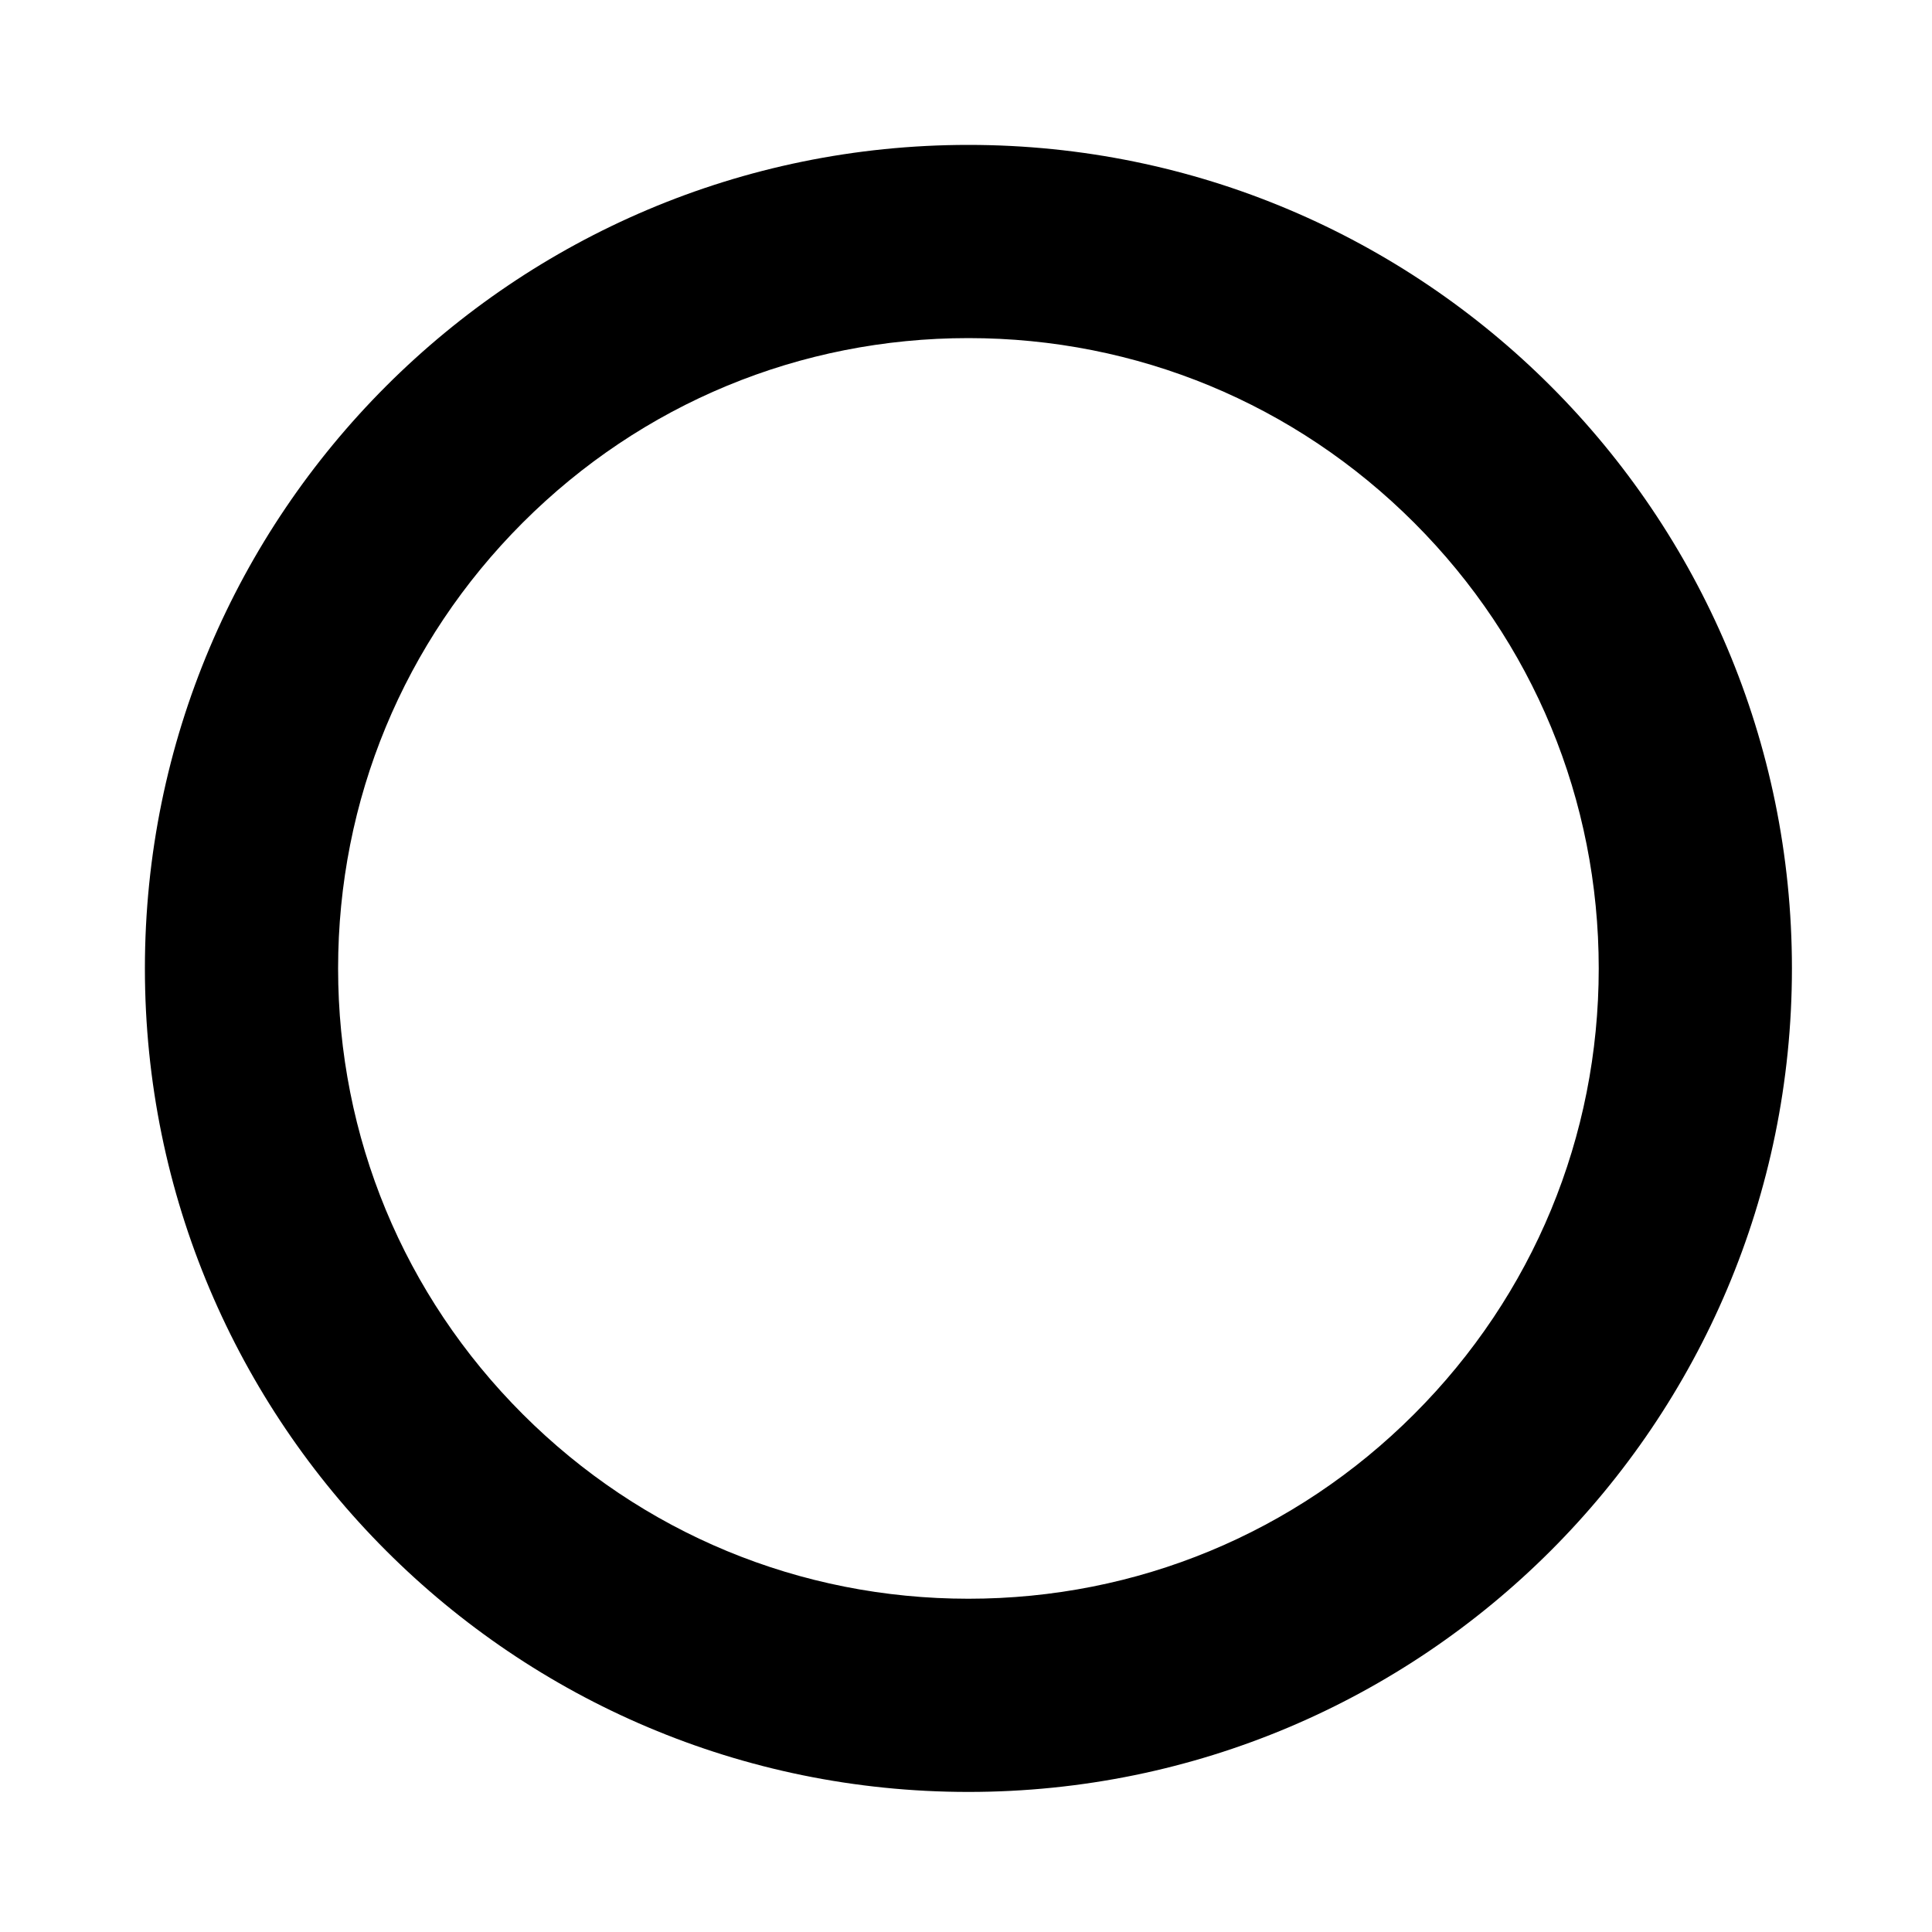
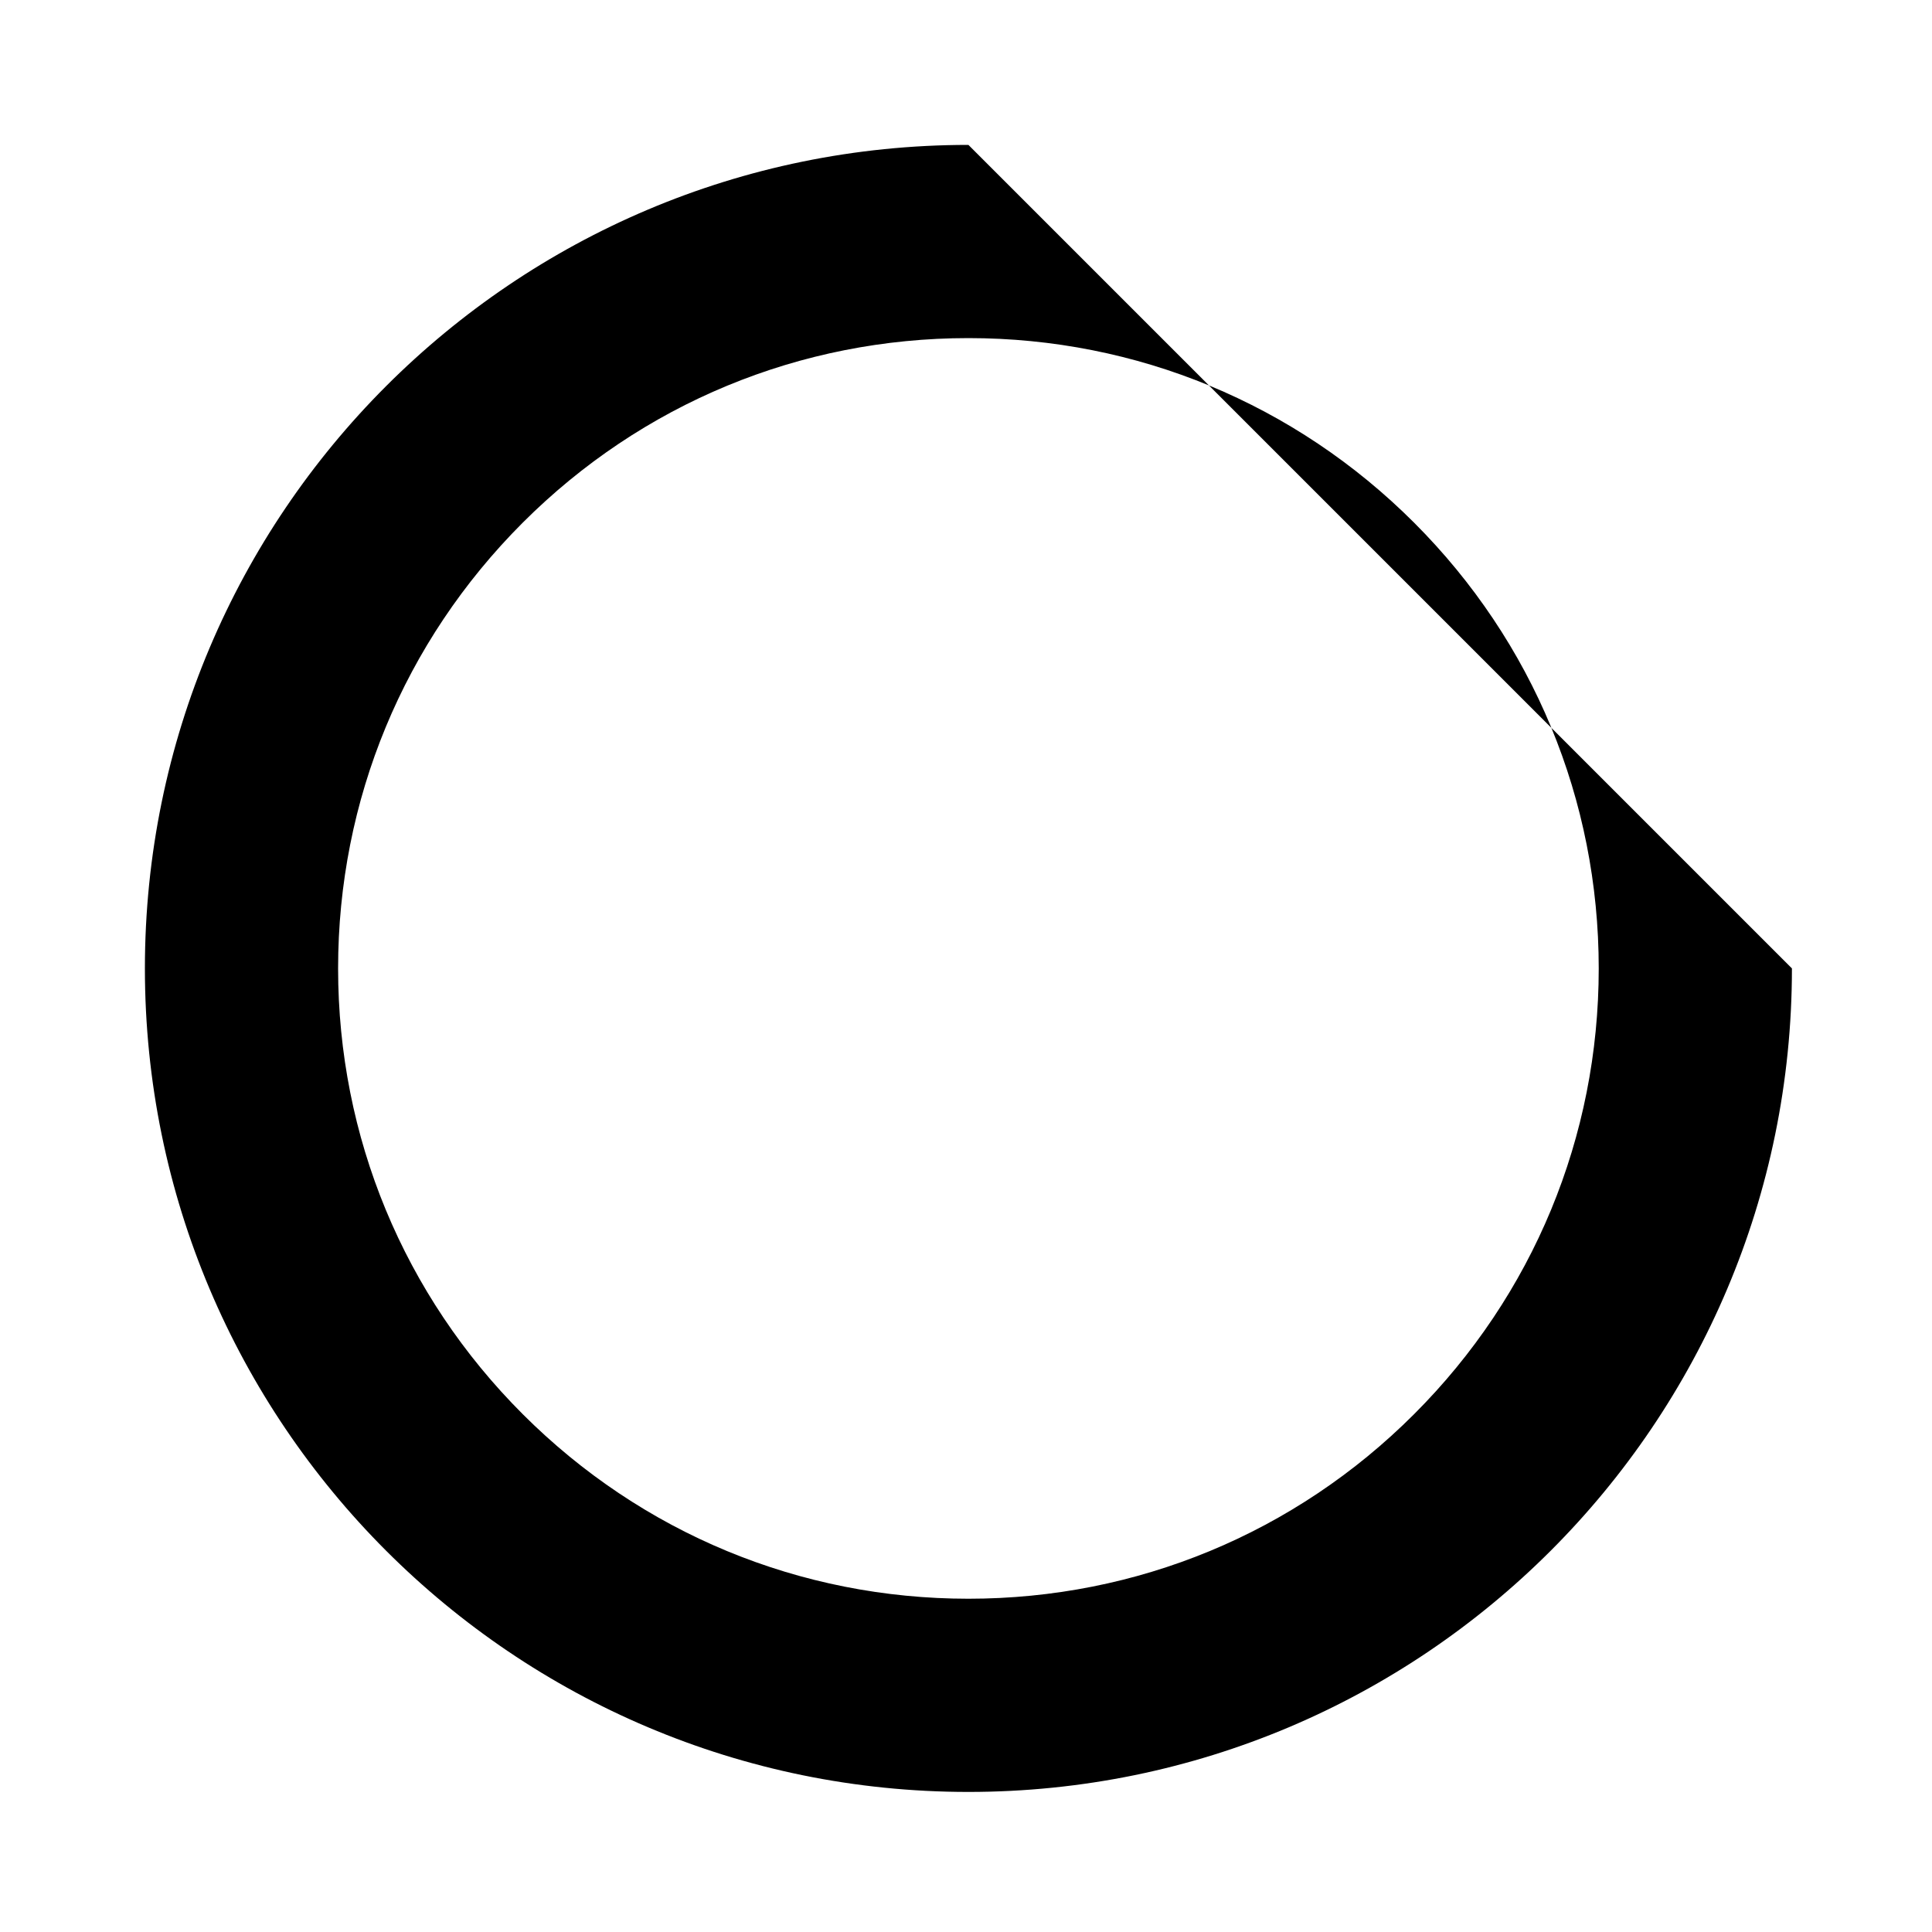
<svg xmlns="http://www.w3.org/2000/svg" id="Layer_1" viewBox="0 0 400 400">
  <style>
    :root {
      --favicon-color: black; /* Default color */
    }

    @media (prefers-color-scheme: dark) {
      :root {
        --favicon-color: white; /* Color for dark mode */
      }
    }

    .icon {
      fill: black;
    }
  </style>
-   <path class="icon" d="M200.5,70c34.86,0,67.63,13.57,92.28,38.22,24.65,24.65,38.22,57.42,38.22,92.28s-13.57,67.63-38.22,92.28c-24.65,24.65-57.42,38.22-92.28,38.22s-67.63-13.57-92.28-38.22-38.22-57.42-38.22-92.28,13.57-67.63,38.22-92.28c24.65-24.65,57.42-38.22,92.28-38.22M200.5,30C106.34,30,30,106.34,30,200.5s76.34,170.5,170.5,170.5,170.5-76.34,170.5-170.5S294.66,30,200.5,30h0Z" />
+   <path class="icon" d="M200.5,70c34.86,0,67.63,13.57,92.28,38.22,24.65,24.65,38.22,57.42,38.22,92.28s-13.57,67.63-38.22,92.28c-24.65,24.65-57.42,38.22-92.28,38.22s-67.63-13.57-92.28-38.22-38.22-57.42-38.22-92.28,13.57-67.63,38.22-92.28c24.65-24.65,57.42-38.22,92.28-38.22M200.5,30C106.34,30,30,106.34,30,200.5s76.34,170.5,170.5,170.5,170.5-76.34,170.5-170.5h0Z" />
</svg>